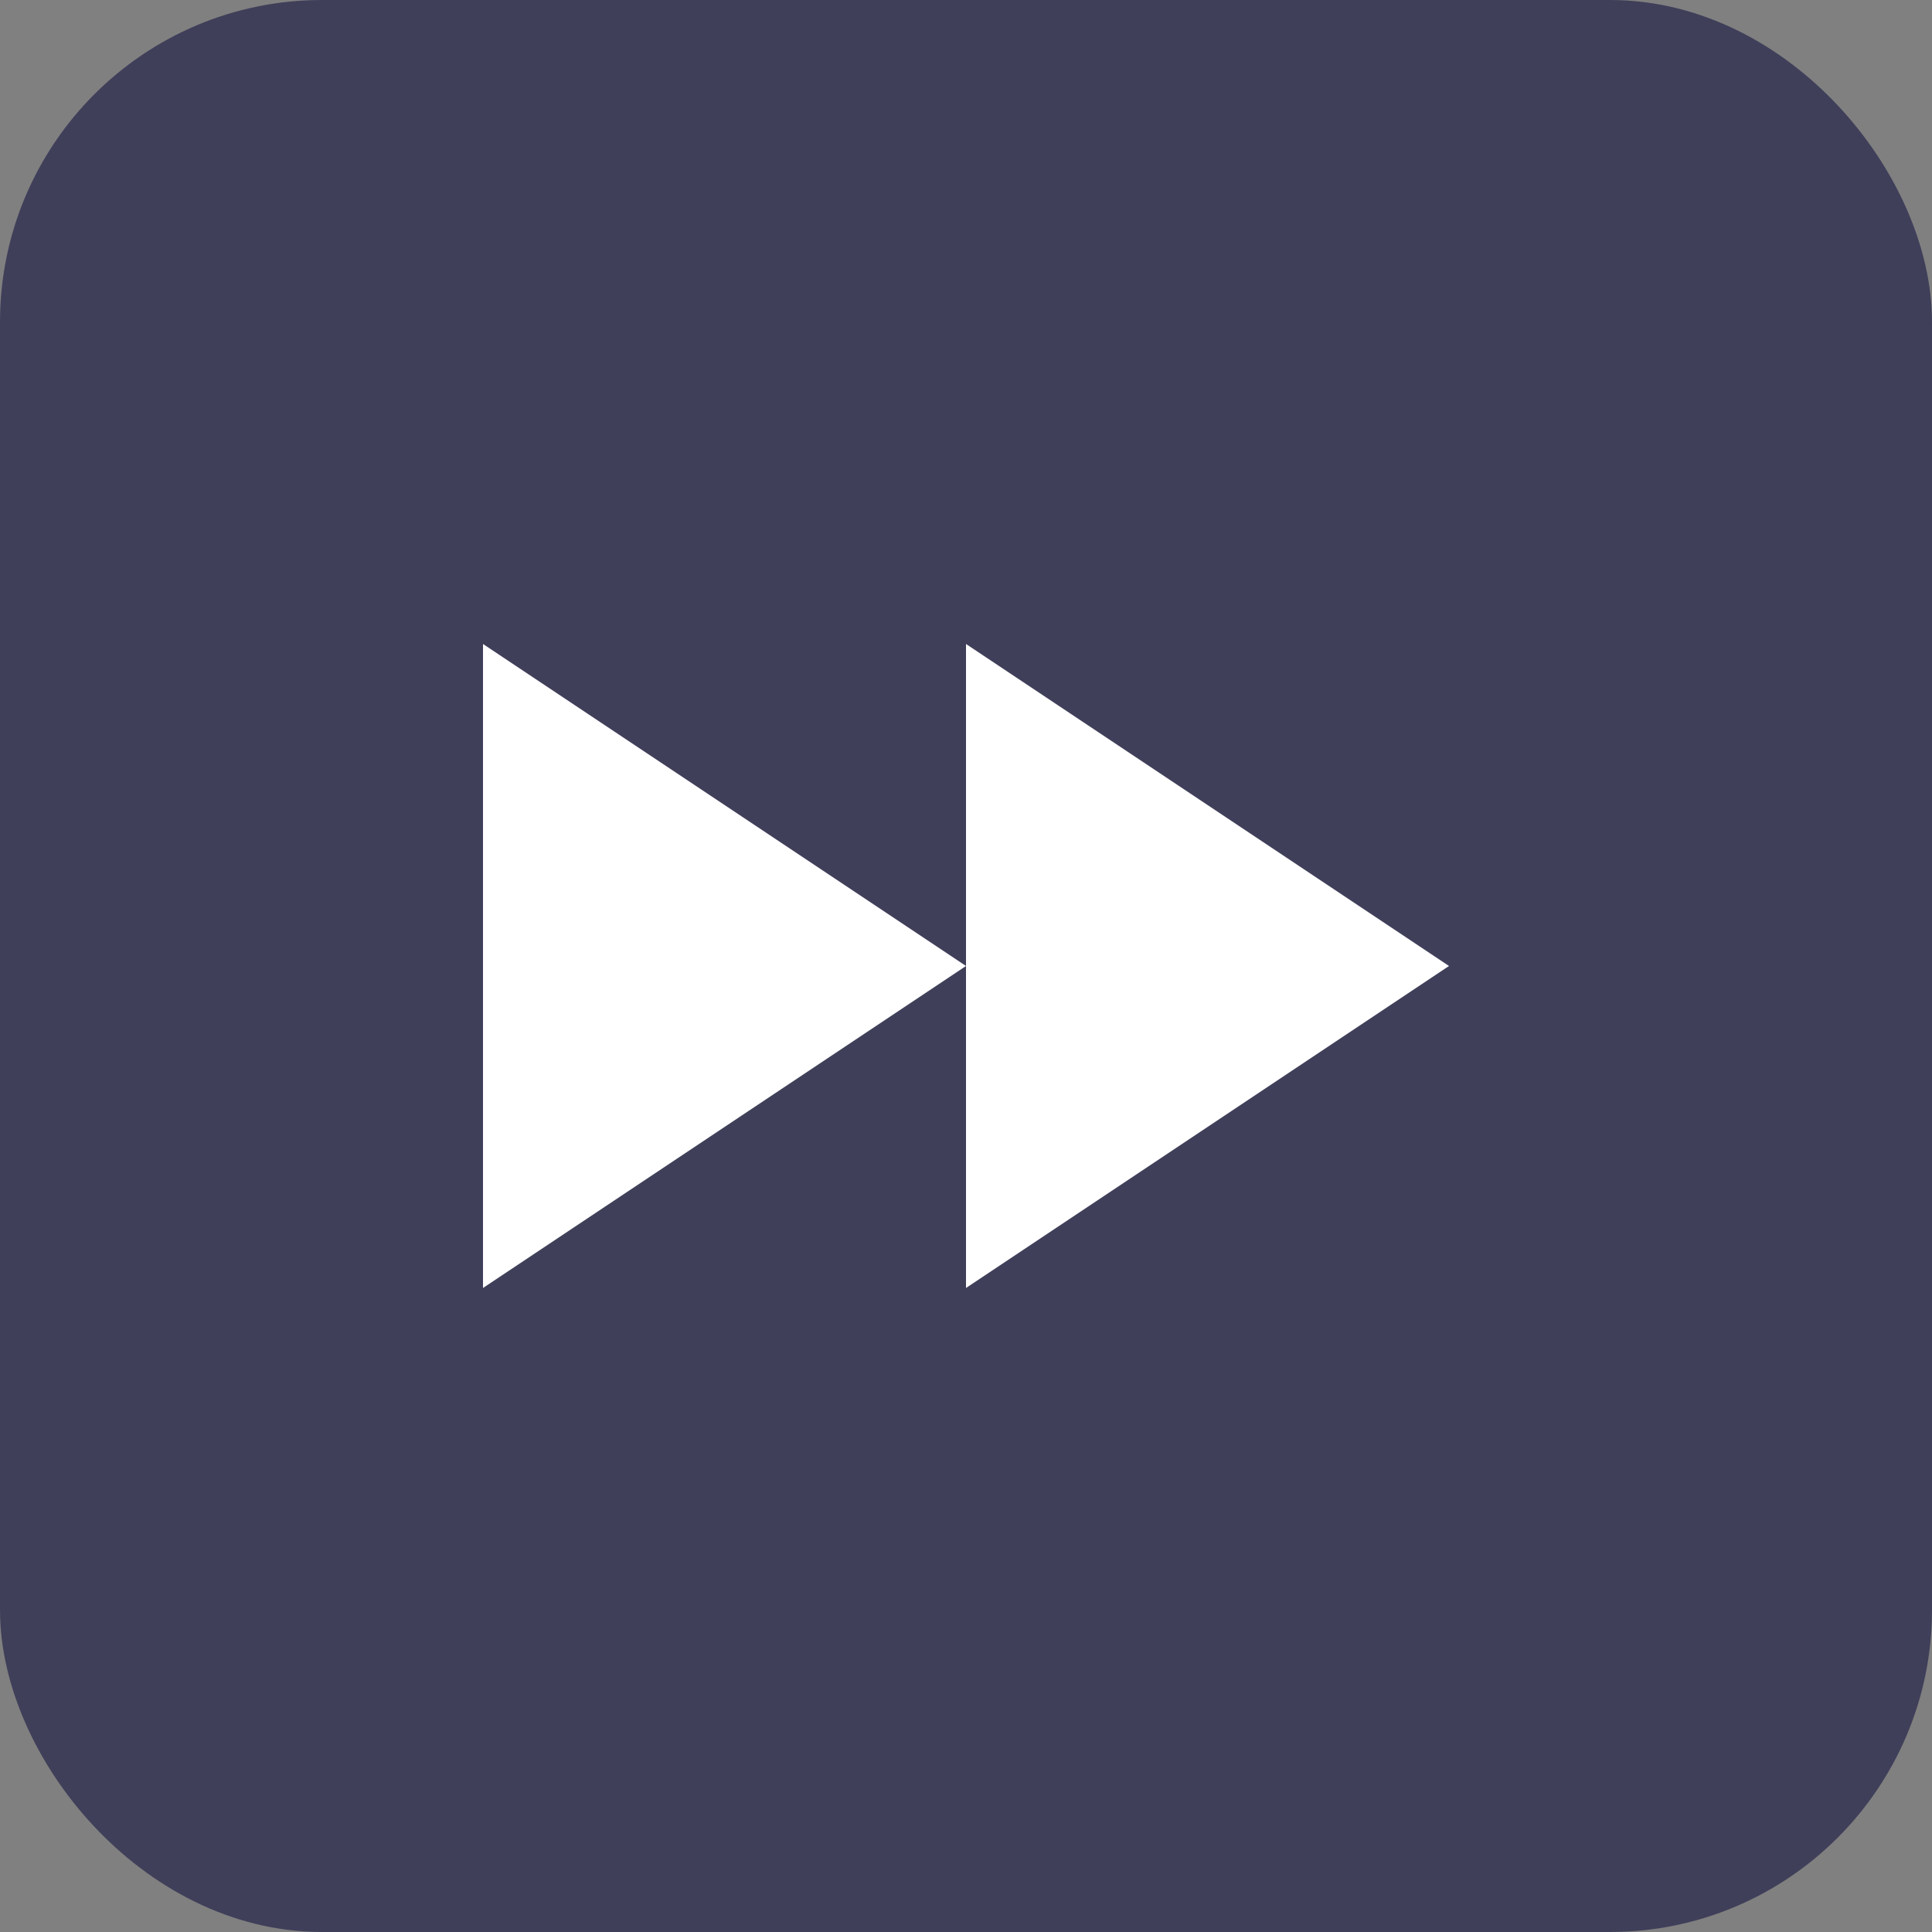
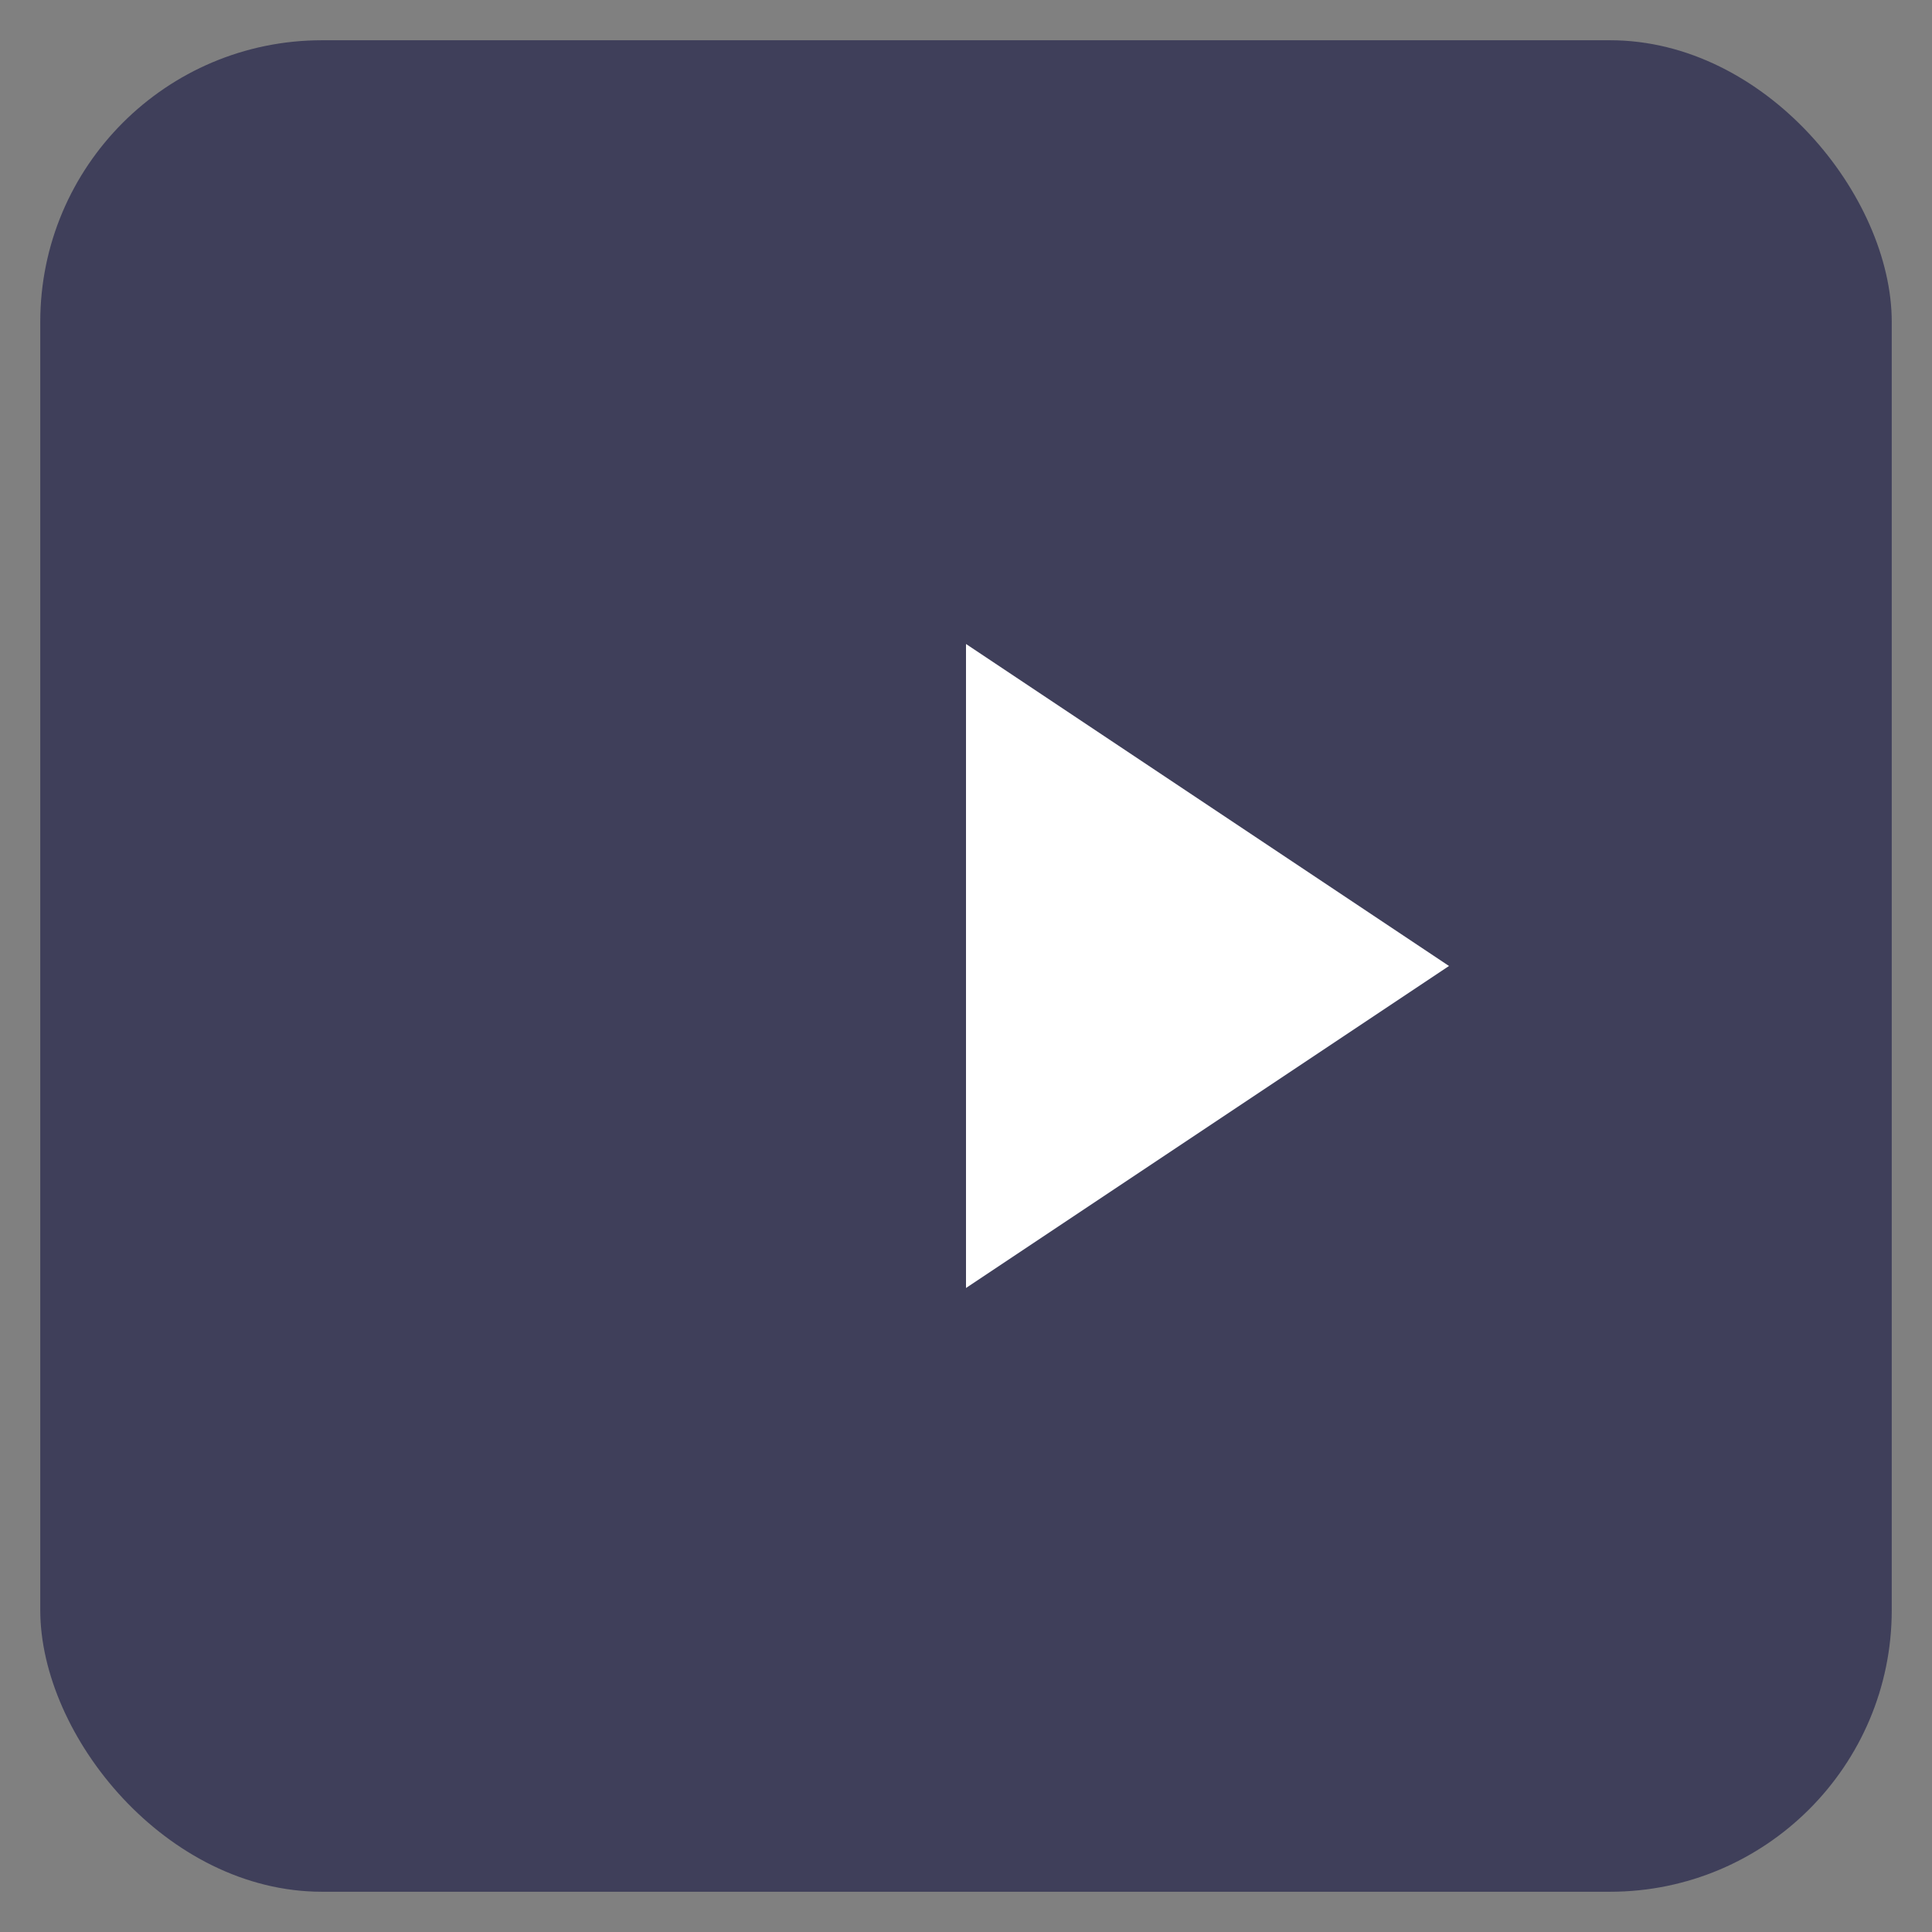
<svg xmlns="http://www.w3.org/2000/svg" width="24" height="24" viewBox="0 0 24 24" fill="none">
  <rect x="0" y="0" width="24" height="24" fill="#808080" stroke="none" />
  <rect x="0.5" y="0.5" width="23" height="23" rx="3.5" fill="#3F3F5A" />
-   <path d="M12 12L6 16L6 8L12 12Z" fill="white" />
  <path d="M18 12L12 16L12 8L18 12Z" fill="white" />
-   <rect x="0.5" y="0.5" width="23" height="23" rx="3.5" stroke="#3F3F5A" />
</svg>